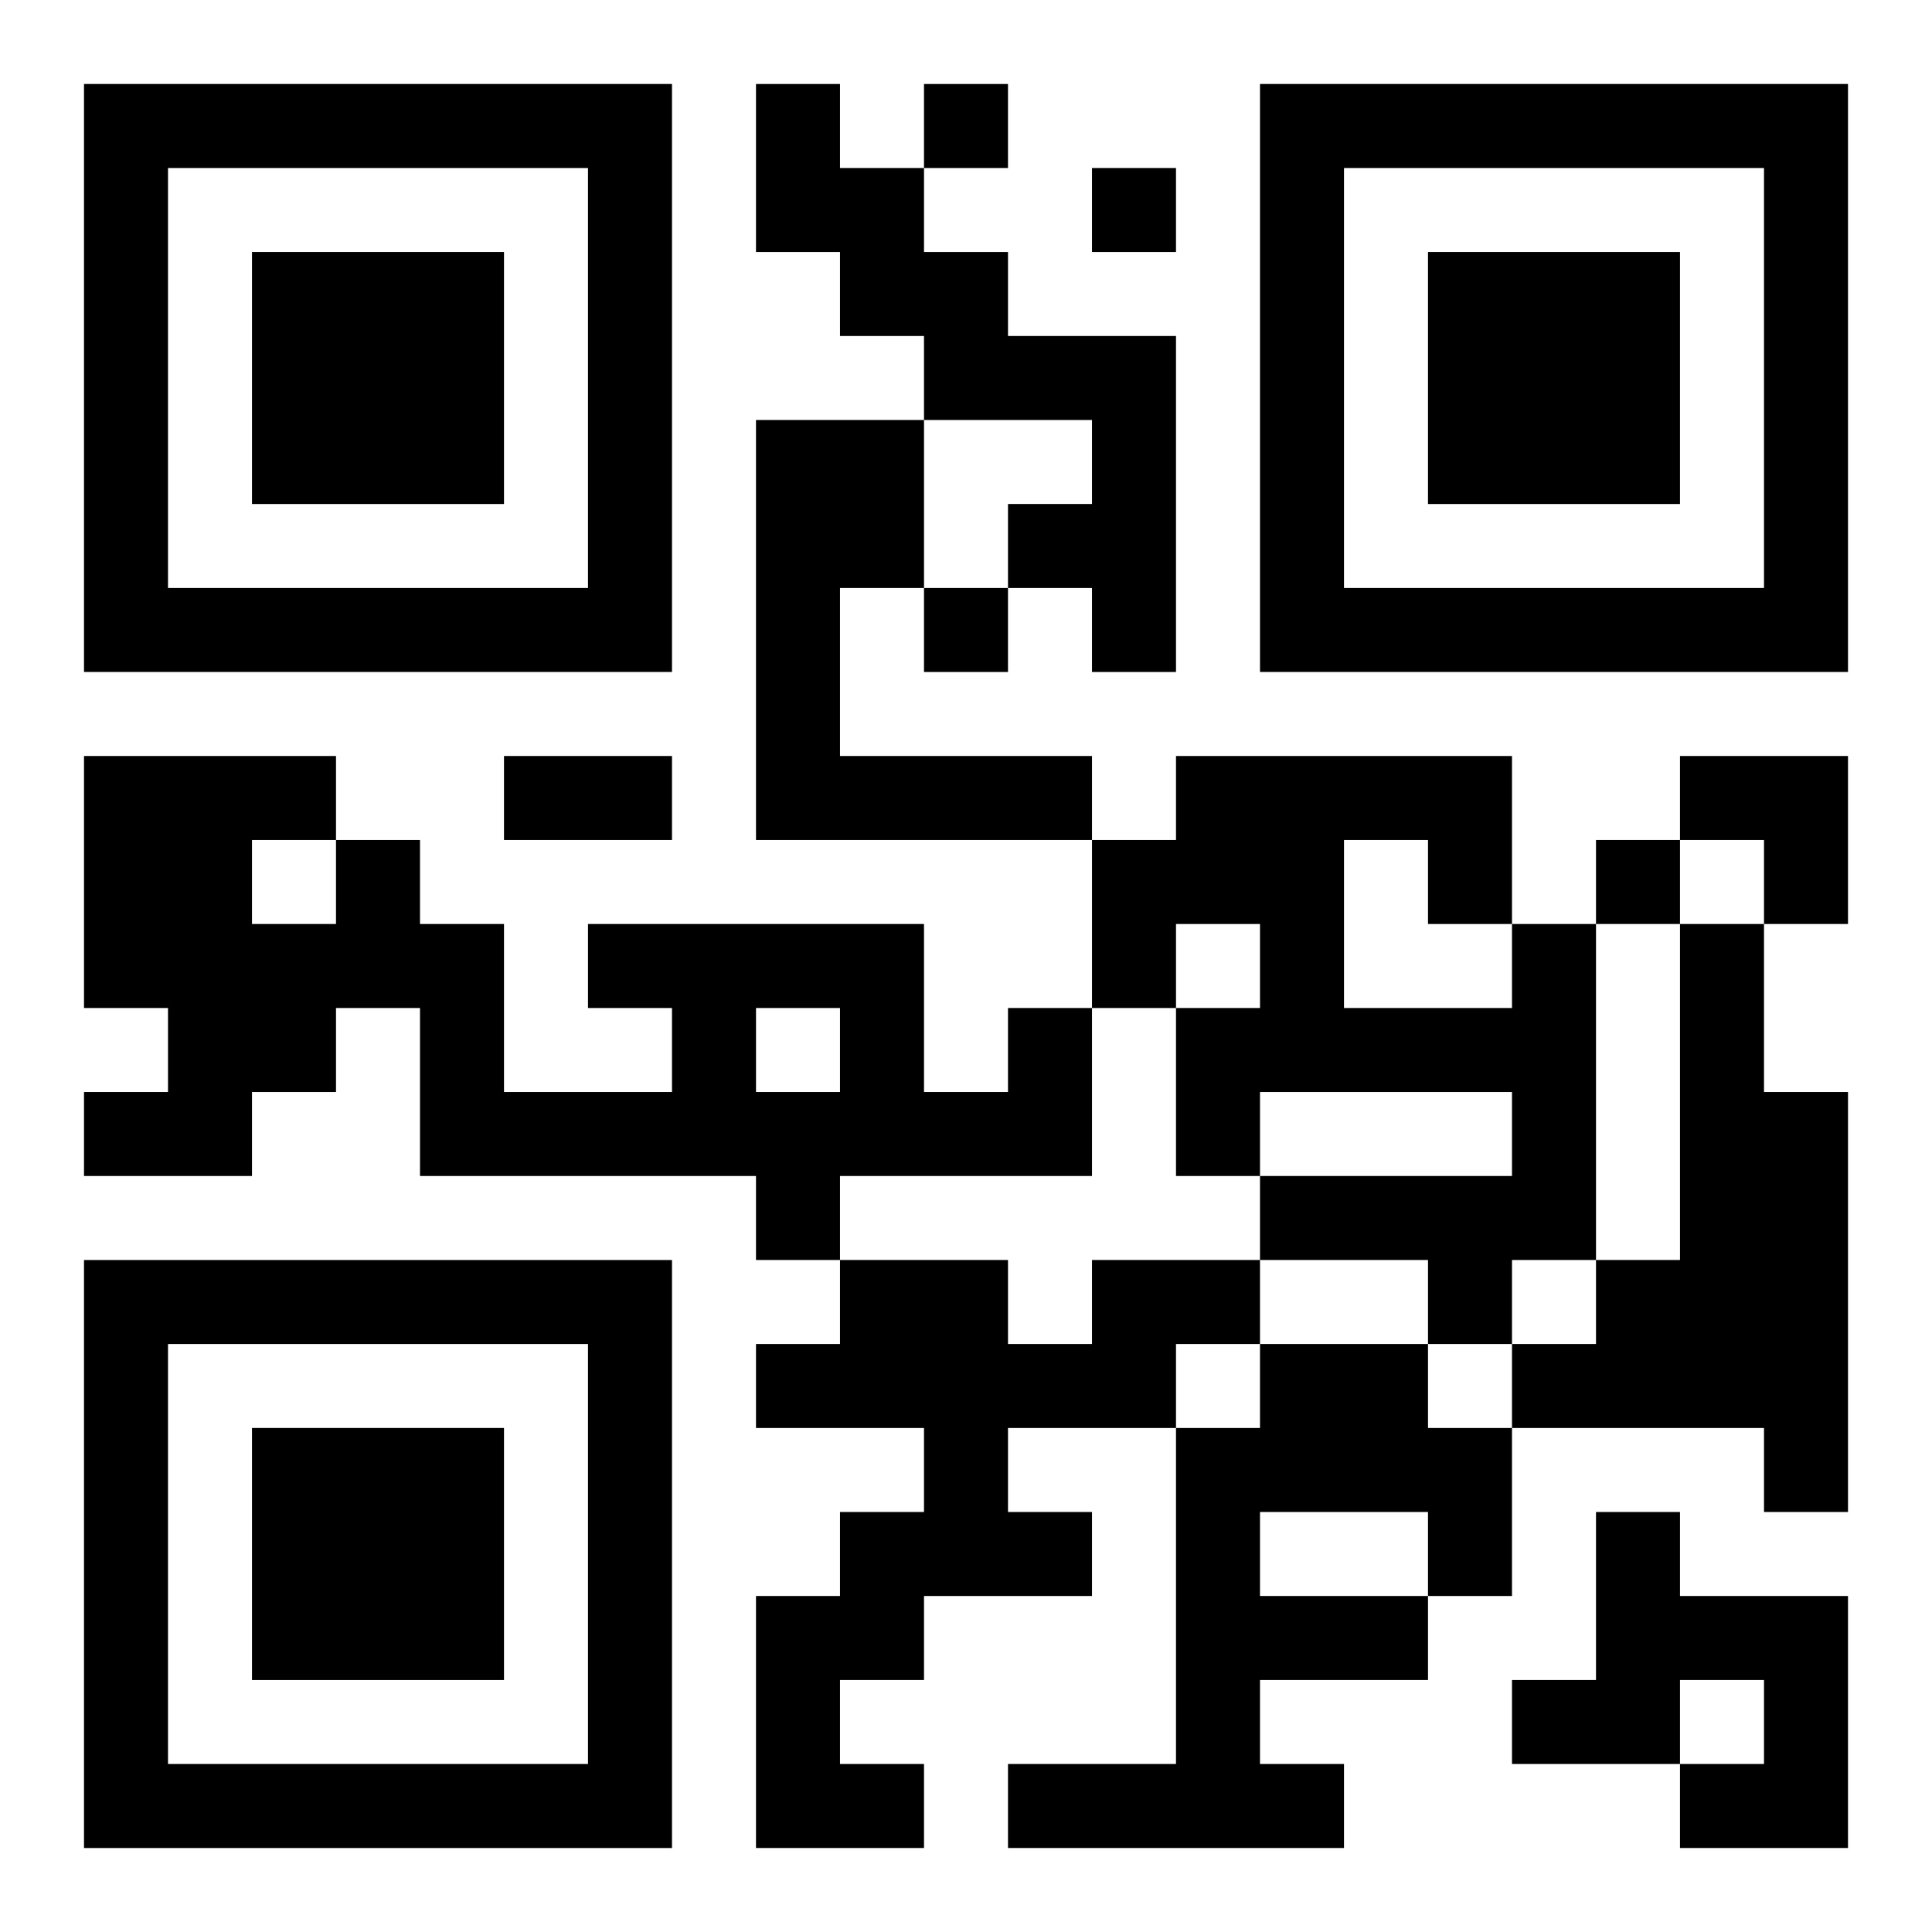
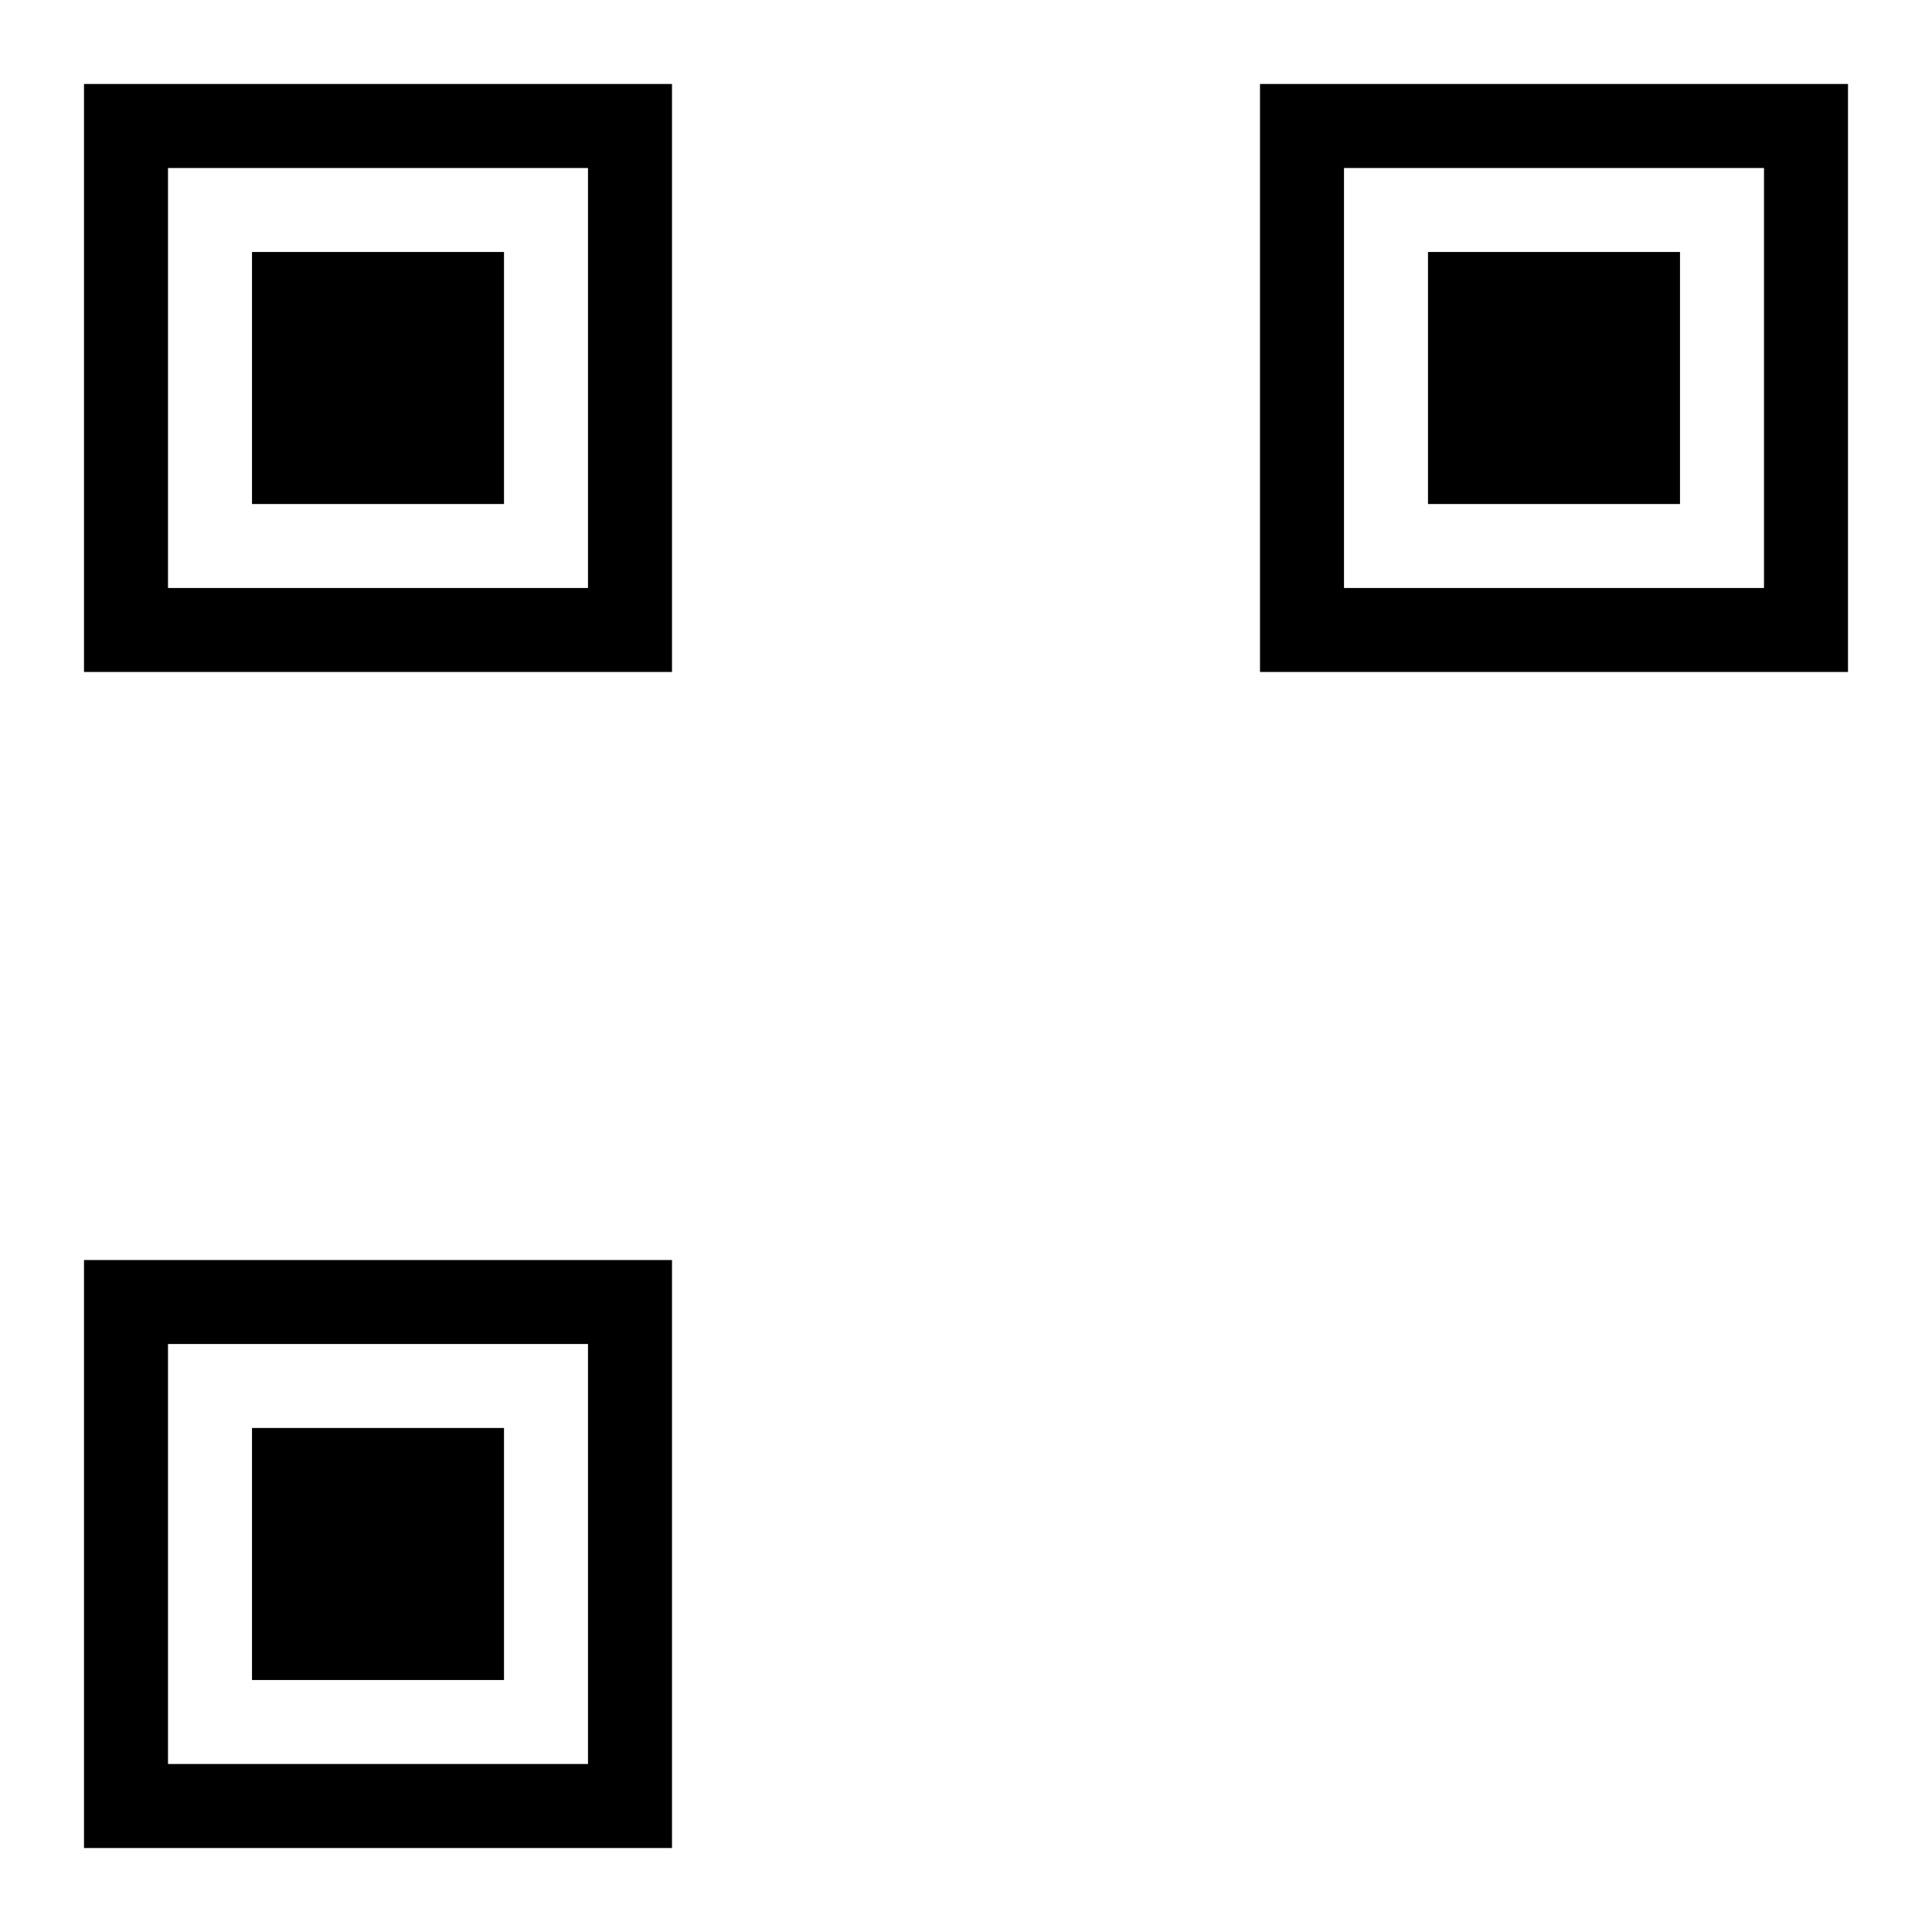
<svg xmlns="http://www.w3.org/2000/svg" xmlns:xlink="http://www.w3.org/1999/xlink" width="250" height="250" baseProfile="full" version="1.1" viewBox="-1 -1 23 23">
  <symbol id="a">
    <path d="m0 7v7h7v-7h-7zm1 1h5v5h-5v-5zm1 1v3h3v-3h-3z" />
  </symbol>
  <use y="-7" xlink:href="#a" />
  <use y="7" xlink:href="#a" />
  <use x="14" y="-7" xlink:href="#a" />
-   <path d="m8 0h1v1h1v1h1v1h2v4h-1v-1h-1v-1h1v-1h-2v-1h-1v-1h-1v-2m0 4h2v2h-1v2h3v1h-4v-5m9 6h1v4h-1v1h-1v-1h-2v-1h3v-1h-3v1h-1v-2h1v-1h-1v1h-1v-2h1v-1h4v2m-2-1v2h2v-1h-1v-1h-1m4 1h1v2h1v5h-1v-1h-3v-1h1v-1h1v-4m-8 1h1v2h-3v1h-1v-1h-4v-2h-1v1h-1v1h-2v-1h1v-1h-1v-3h3v1h1v1h1v2h2v-1h-1v-1h4v2h1v-1m-3 0v1h1v-1h-1m-6-2v1h1v-1h-1m10 5h2v1h-1v1h-2v1h1v1h-2v1h-1v1h1v1h-2v-3h1v-1h1v-1h-2v-1h1v-1h2v1h1v-1m2 1h2v1h1v2h-1v1h-2v1h1v1h-4v-1h2v-4h1v-1m0 2v1h2v-1h-2m4 0h1v1h2v3h-2v-1h1v-1h-1v1h-2v-1h1v-2m-8-17v1h1v-1h-1m2 1v1h1v-1h-1m-2 5v1h1v-1h-1m8 3v1h1v-1h-1m-13-1h2v1h-2v-1m14 0h2v2h-1v-1h-1z" />
</svg>